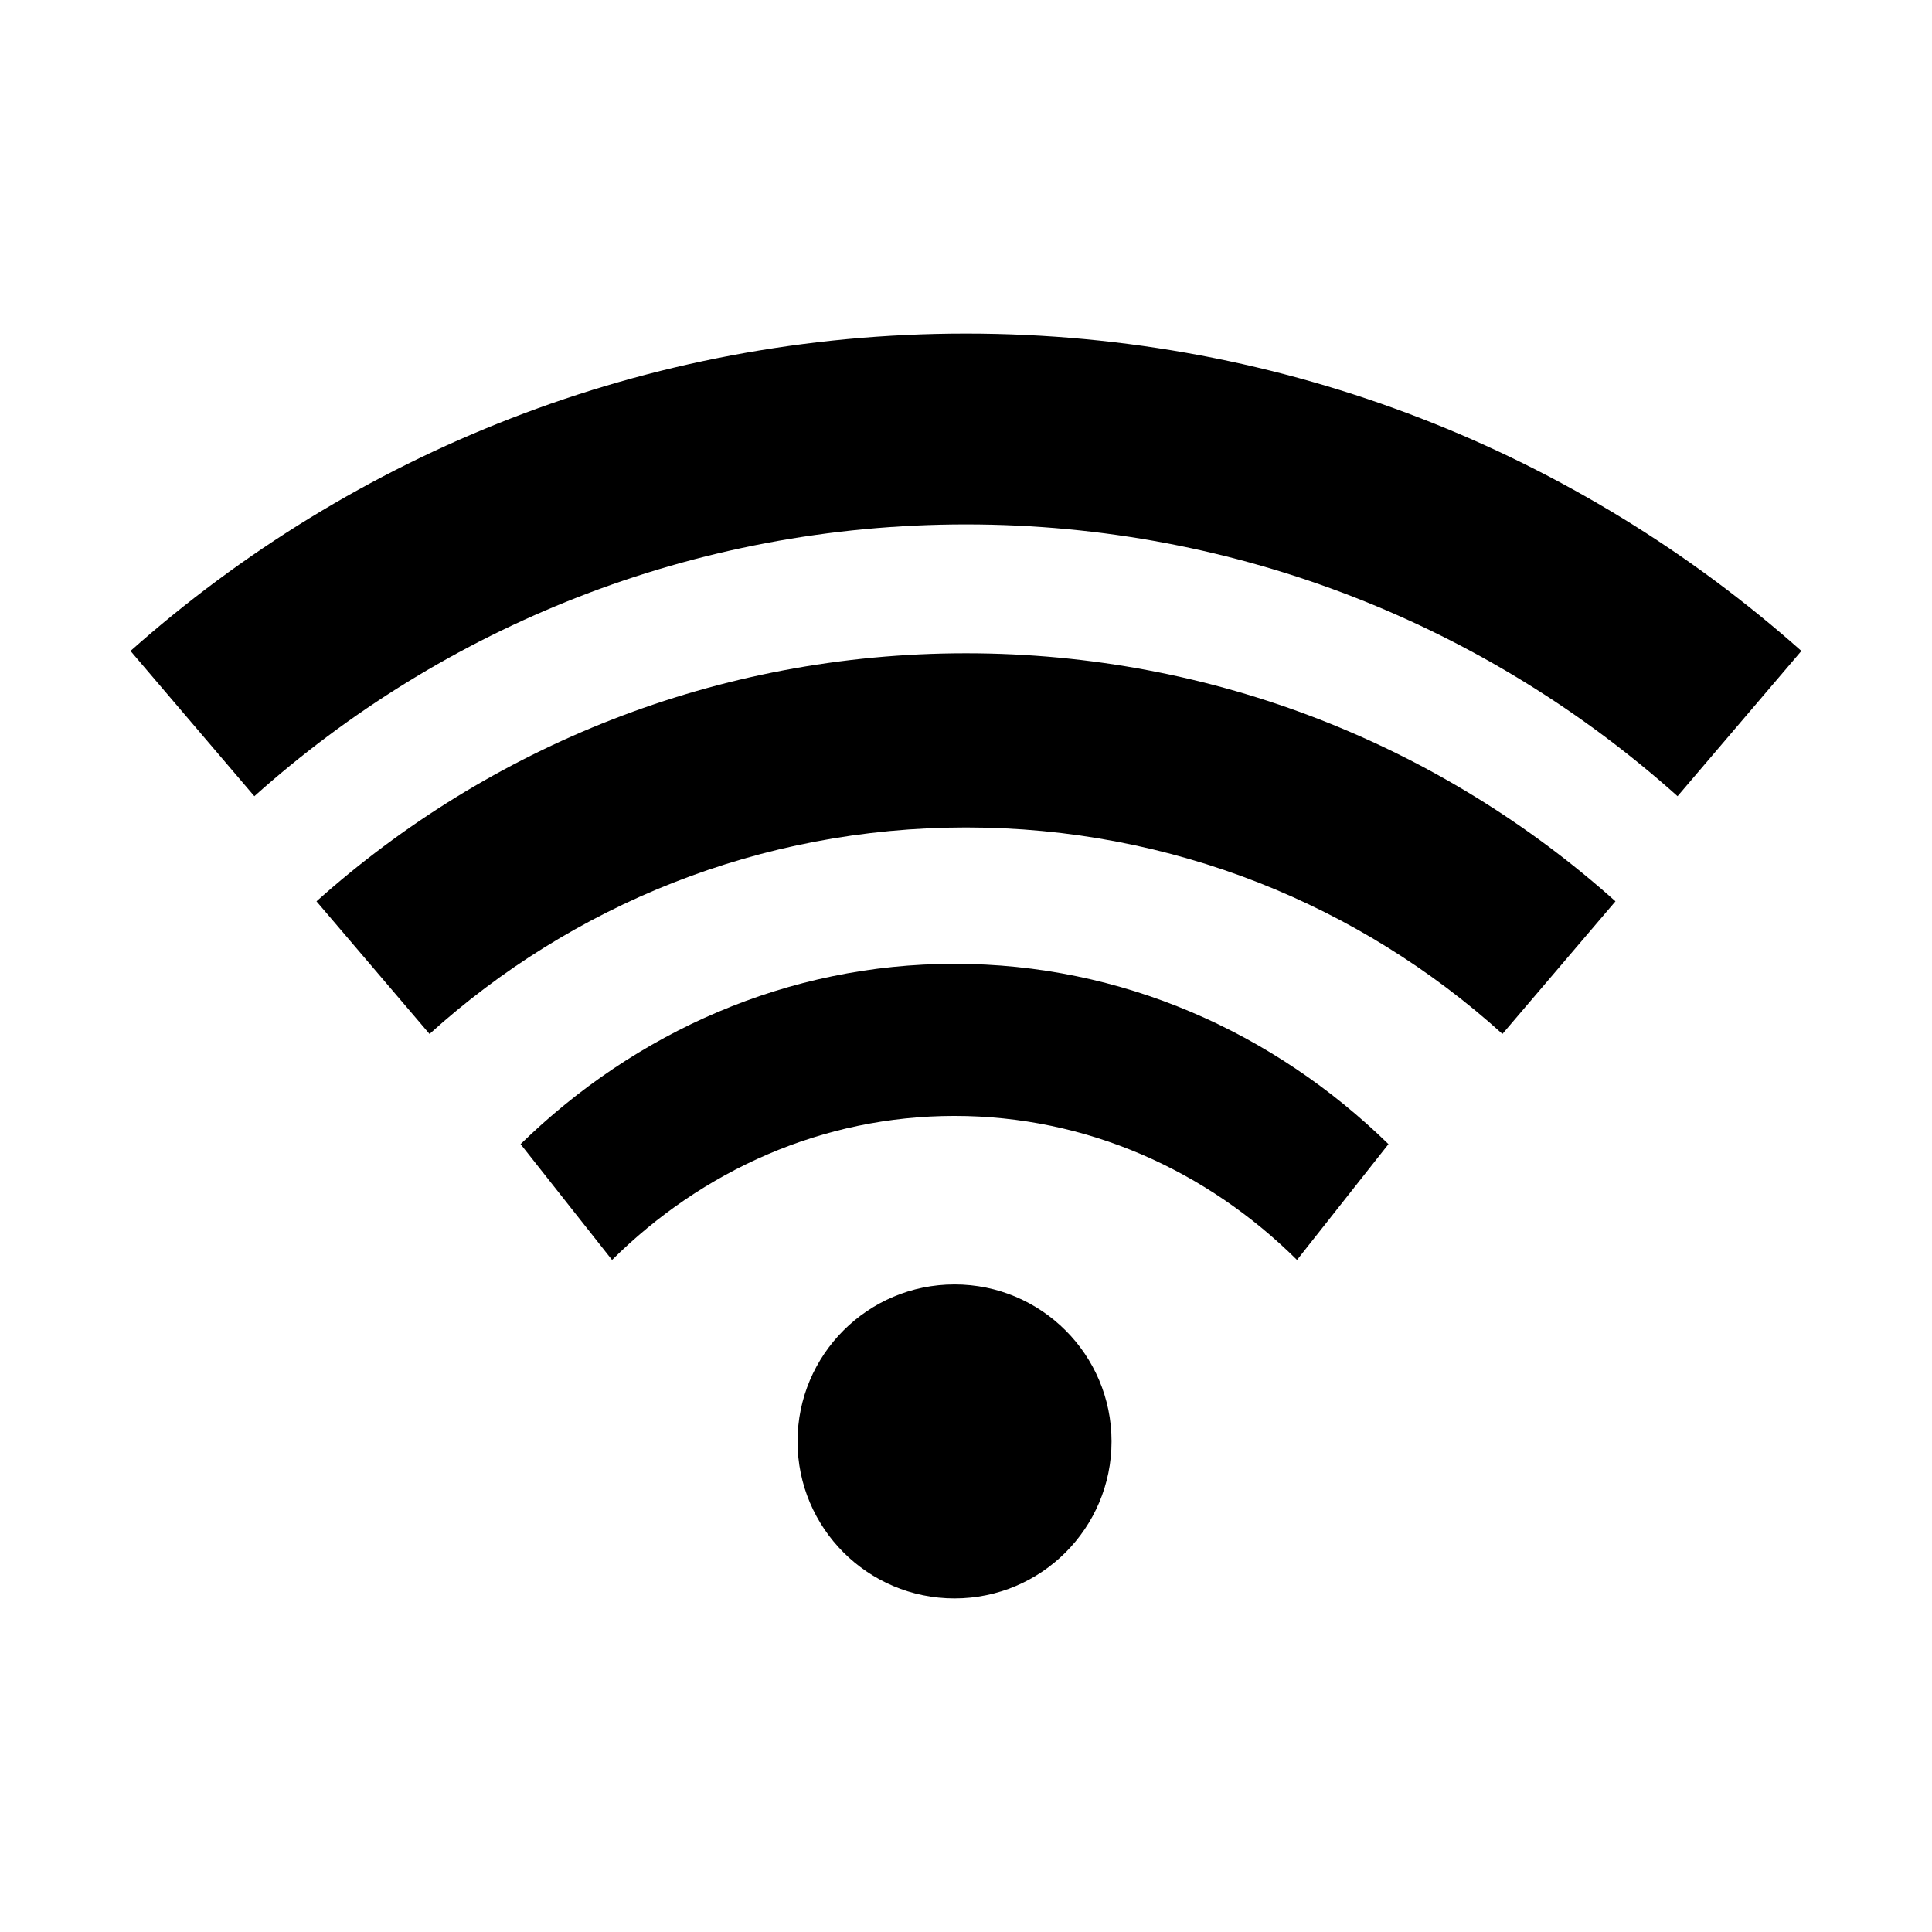
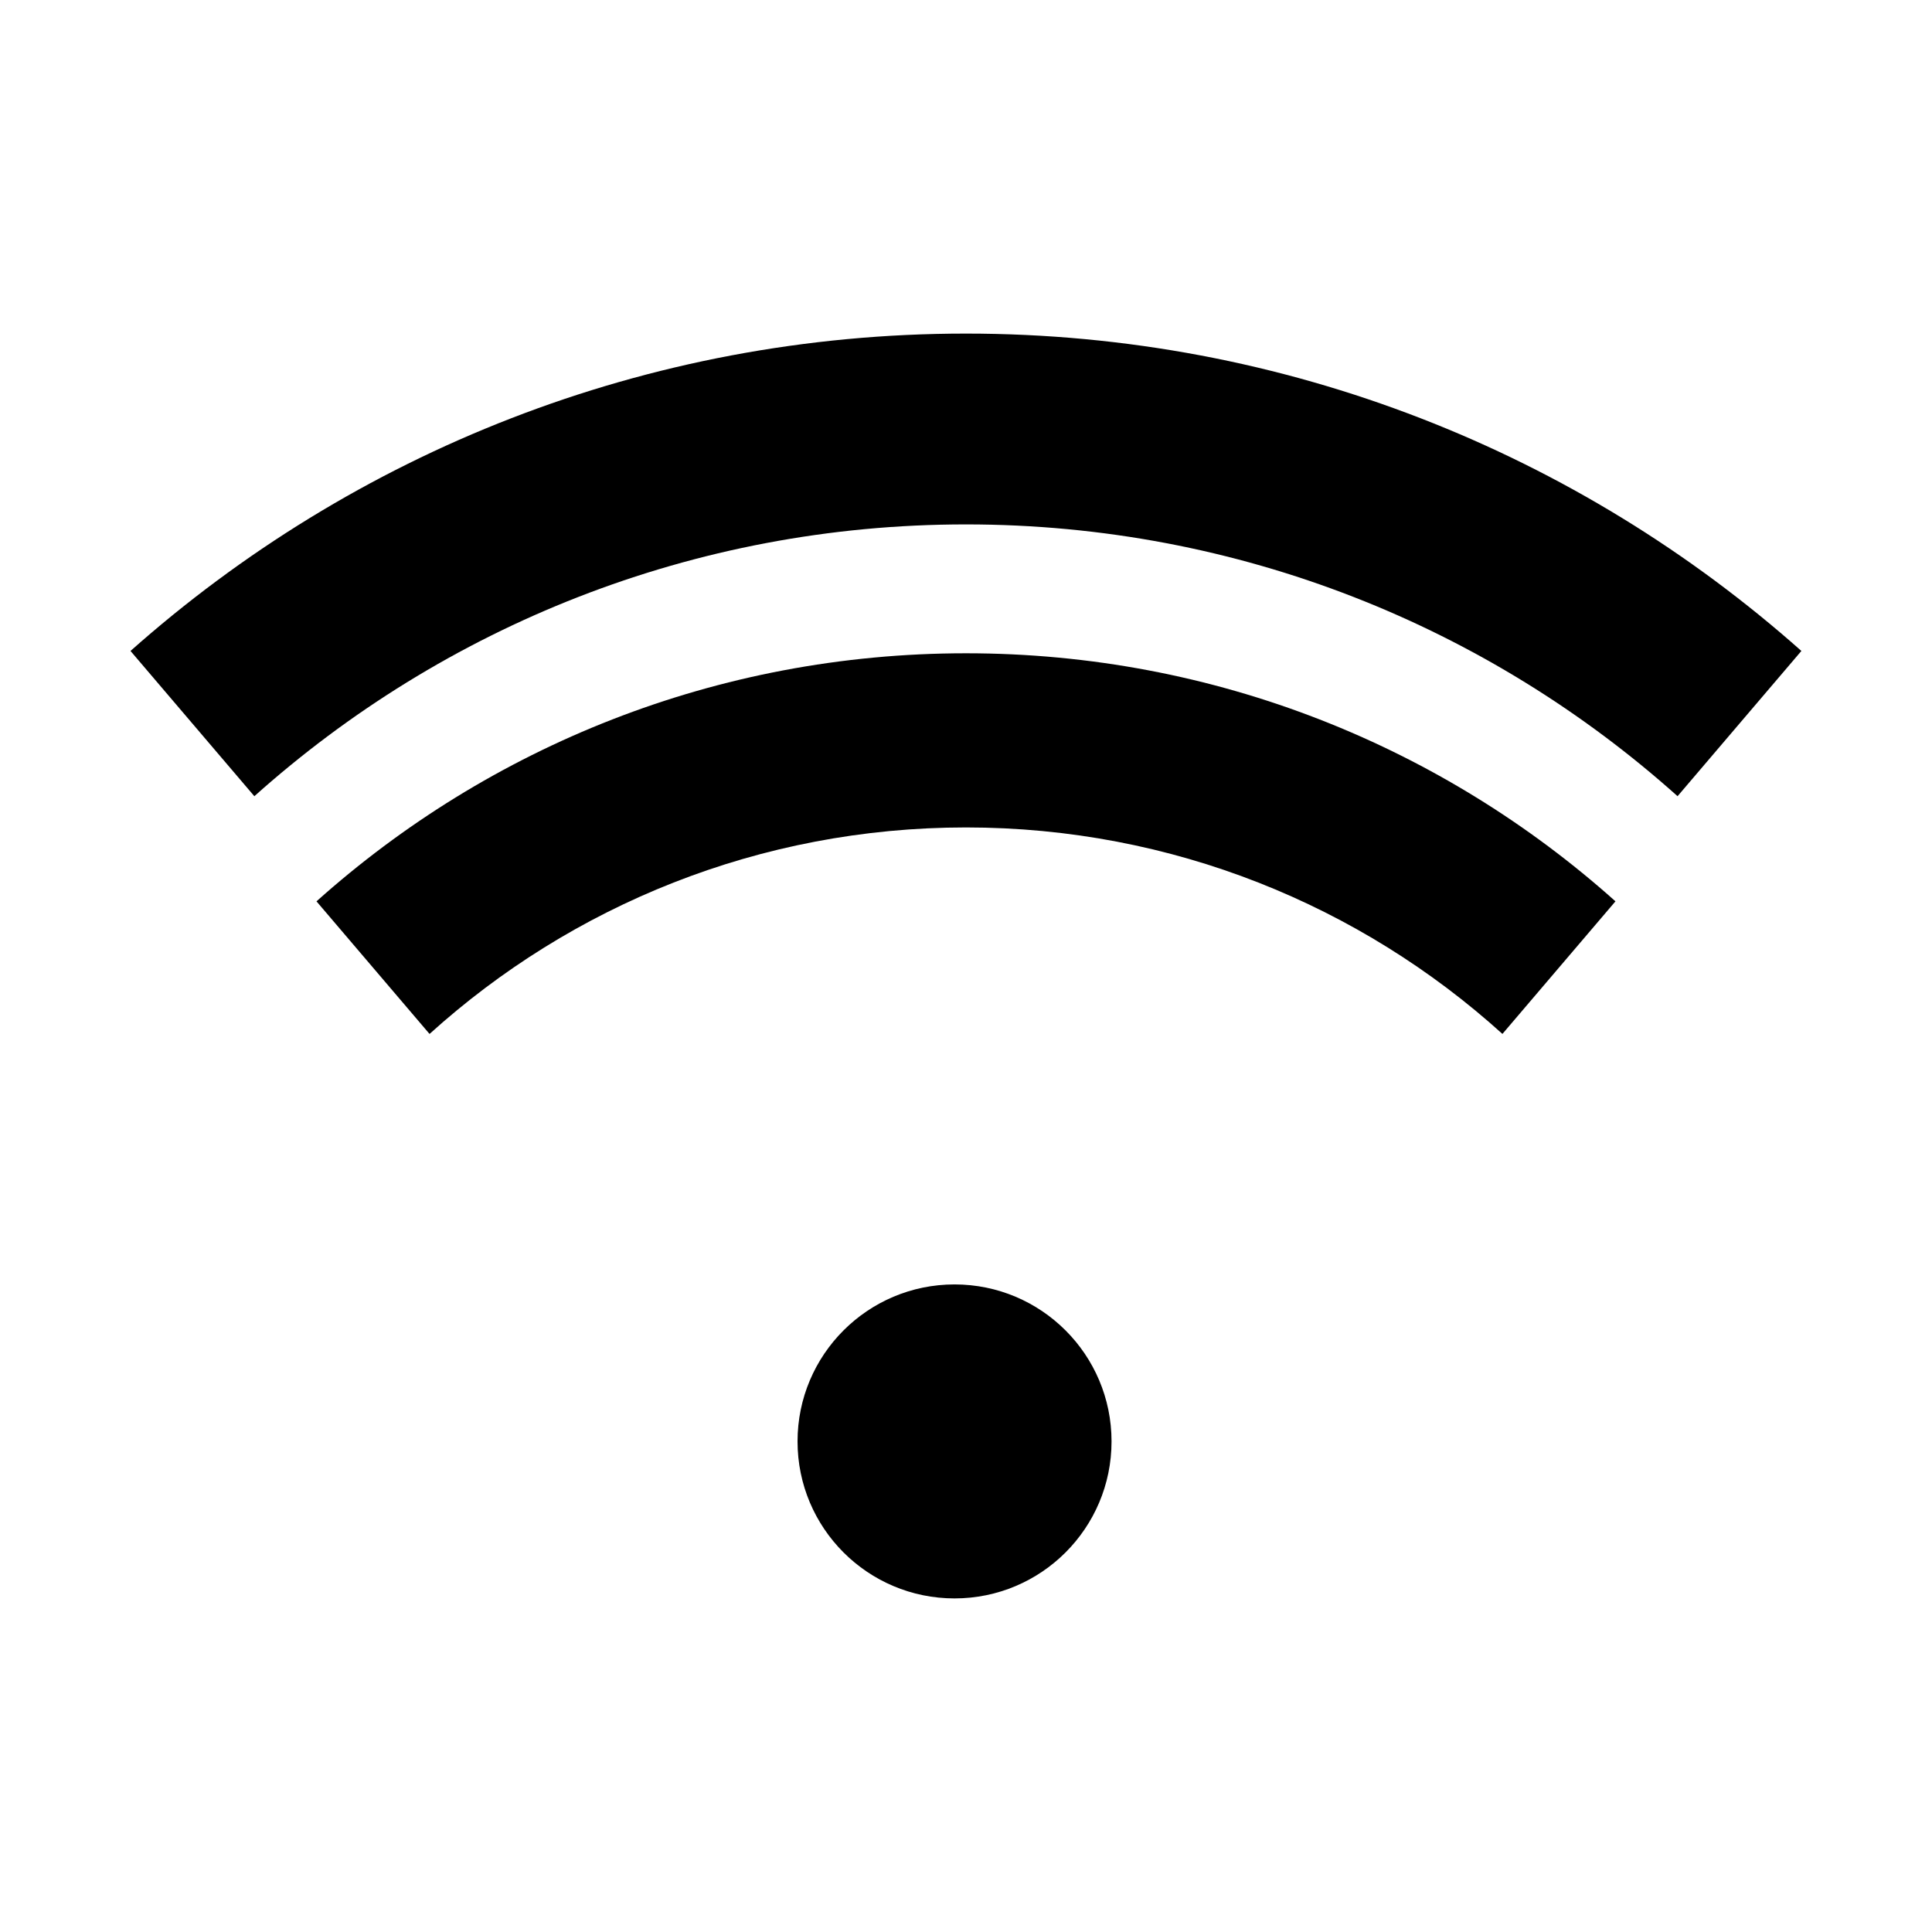
<svg xmlns="http://www.w3.org/2000/svg" fill="#000000" width="800px" height="800px" version="1.1" viewBox="144 144 512 512">
  <g fill-rule="evenodd">
-     <path d="m306.2 477.9c23.891-23.703 55.758-38.172 90.762-38.172 35 0 66.871 14.469 90.762 38.172l24.234-30.691c-30.422-29.699-70.75-47.789-115-47.789s-84.574 18.09-115 47.789z" />
    <path d="m257.84 418c37.605-34.008 87.465-54.719 142.16-54.719 54.695 0 104.55 20.711 142.16 54.719l29.953-35.137c-45.676-40.879-105.99-65.738-172.12-65.738-66.121 0-126.44 24.855-172.12 65.738l29.953 35.137z" />
-     <path d="m211.41 355c50.047-44.793 116.13-72.027 188.58-72.027 72.449 0 138.54 27.234 188.58 72.027l32.816-38.492c-58.887-52.324-136.43-84.105-221.4-84.105-84.969 0-162.52 31.781-221.4 84.105l32.816 38.492z" />
+     <path d="m211.41 355c50.047-44.793 116.13-72.027 188.58-72.027 72.449 0 138.54 27.234 188.58 72.027l32.816-38.492c-58.887-52.324-136.43-84.105-221.4-84.105-84.969 0-162.52 31.781-221.4 84.105l32.816 38.492" />
    <path d="m438.57 525.99c0 22.98-18.629 41.605-41.609 41.605-22.977 0-41.605-18.625-41.605-41.605 0-22.977 18.629-41.605 41.605-41.605 22.98 0 41.609 18.629 41.609 41.605" />
  </g>
</svg>